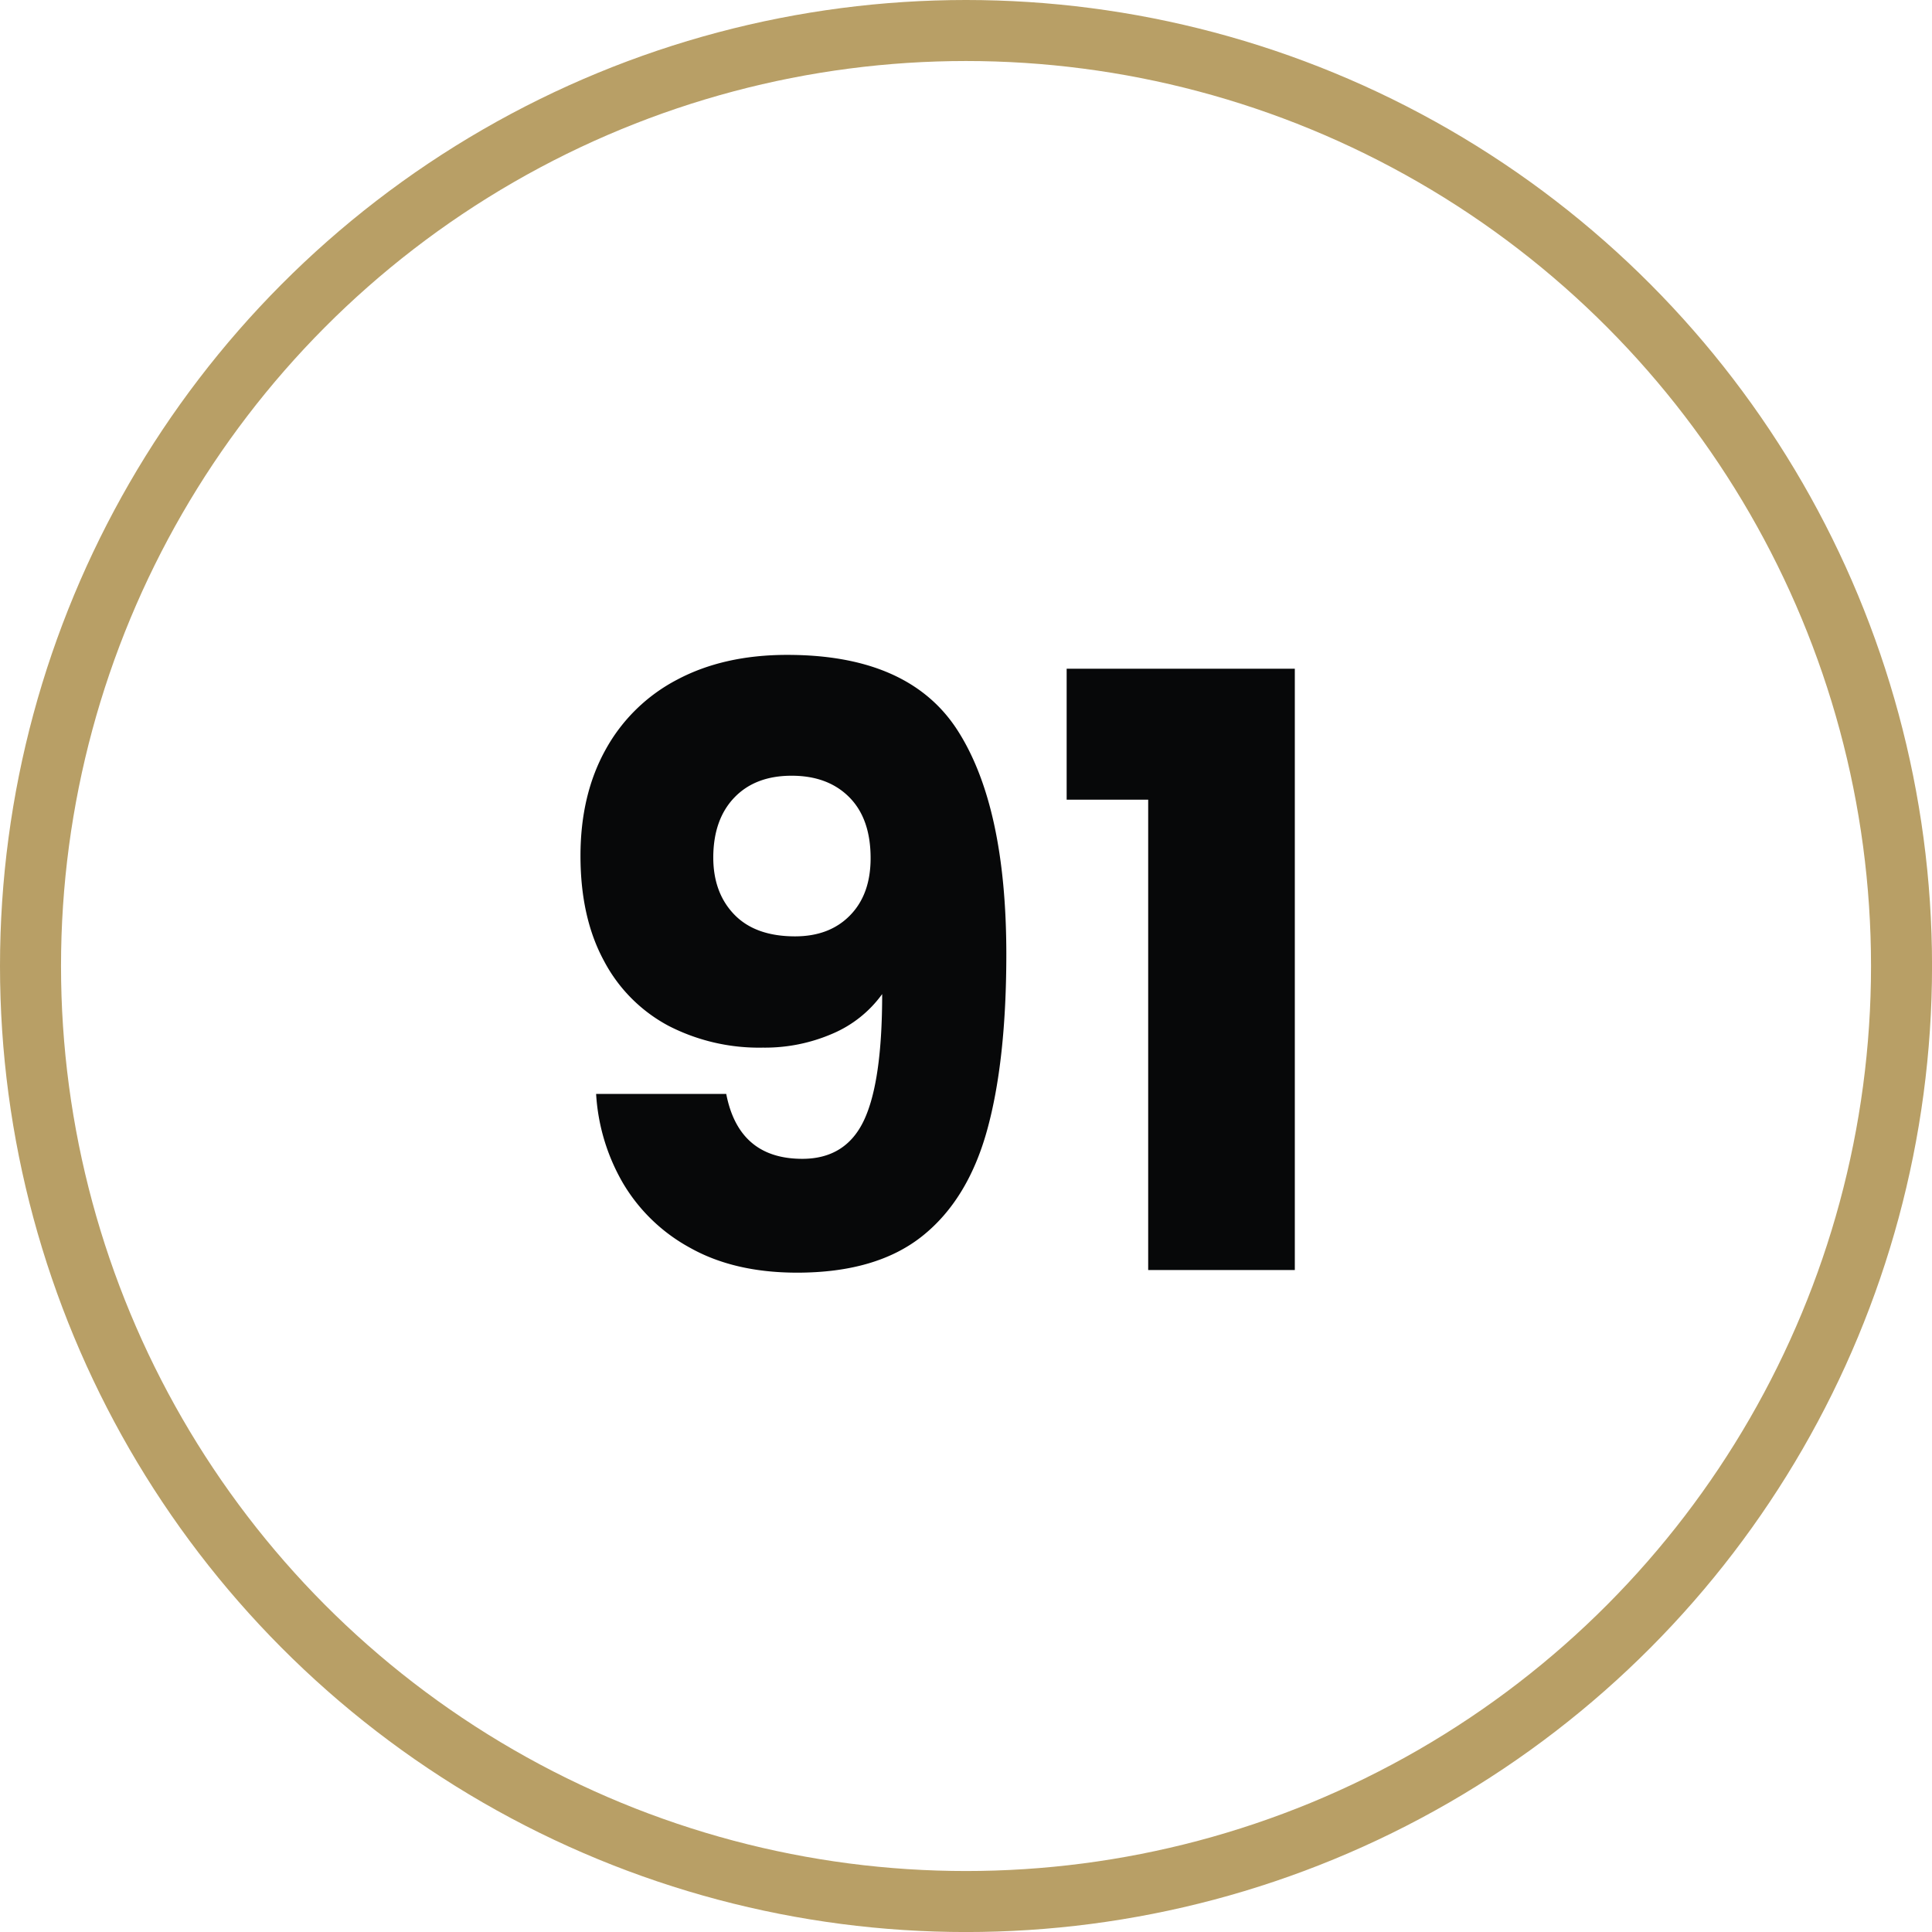
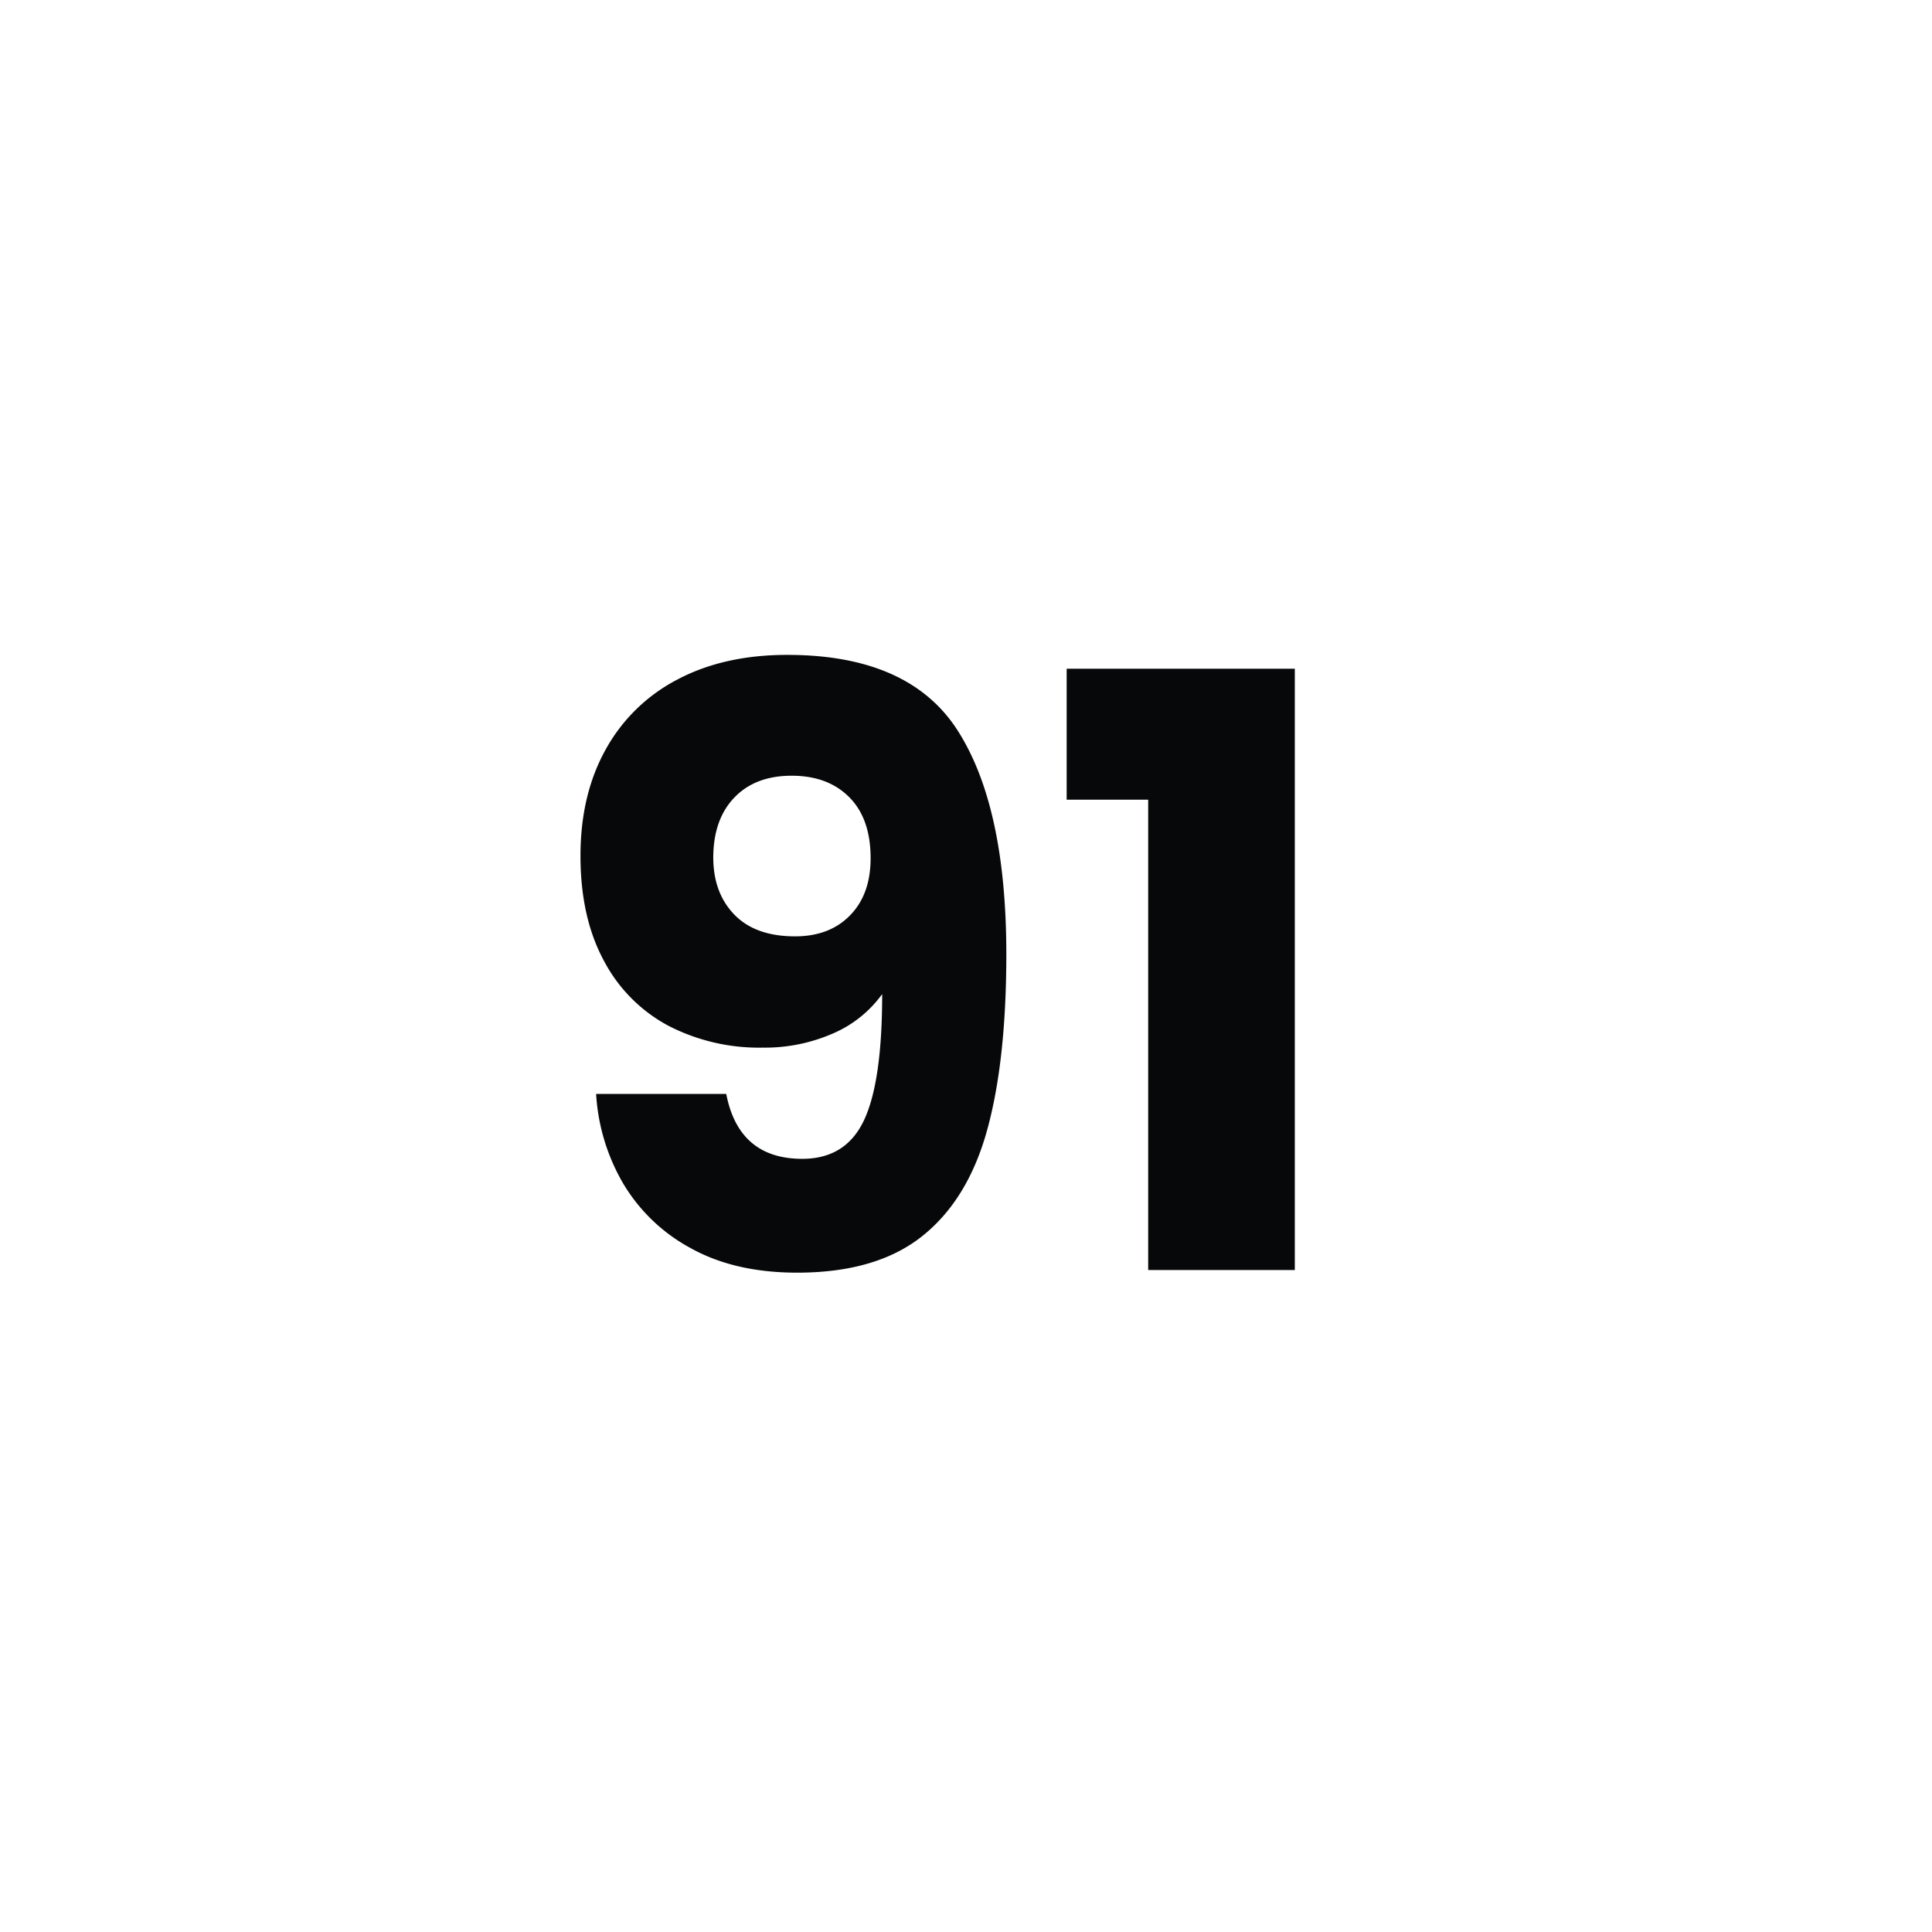
<svg xmlns="http://www.w3.org/2000/svg" viewBox="0 0 506.63 506.63">
  <path d="m214.34 307.84q11.44 0 16.2-10.15t4.75-33.05a31 31 0 0 1 -13 10.37 44.5 44.5 0 0 1 -18.29 3.67 51.86 51.86 0 0 1 -24.66-5.68 40.79 40.79 0 0 1 -17-17.07q-6.16-11.34-6.16-27.54 0-16 6.59-27.86a45.31 45.31 0 0 1 18.79-18.36q12.21-6.48 28.84-6.48 32 0 44.71 19.87t12.74 58.54q0 28.08-5.07 46.33t-17.07 27.75q-12 9.51-32.72 9.51-16.42 0-28-6.48a45.86 45.86 0 0 1 -17.71-17.07 52.67 52.67 0 0 1 -7-23.32h34.12q3.3 17.01 19.94 17.02zm12.52-63.84q5.4-5.5 5.4-15 0-10.37-5.61-16t-15.12-5.62q-9.51 0-15 5.72t-5.53 15.68q0 9.3 5.51 15t15.87 5.72q9.09.02 14.48-5.5z" fill="#070809" transform="translate(-3.96 -3.96)" />
  <path d="m283.67 213.66v-34.34h59.83v157.68h-38.45v-123.34z" fill="#070809" transform="translate(-3.96 -3.96)" />
-   <circle cx="253.32" cy="253.32" fill="none" r="245.32" stroke="#b89f66" stroke-miterlimit="10" stroke-width="16" />
</svg>